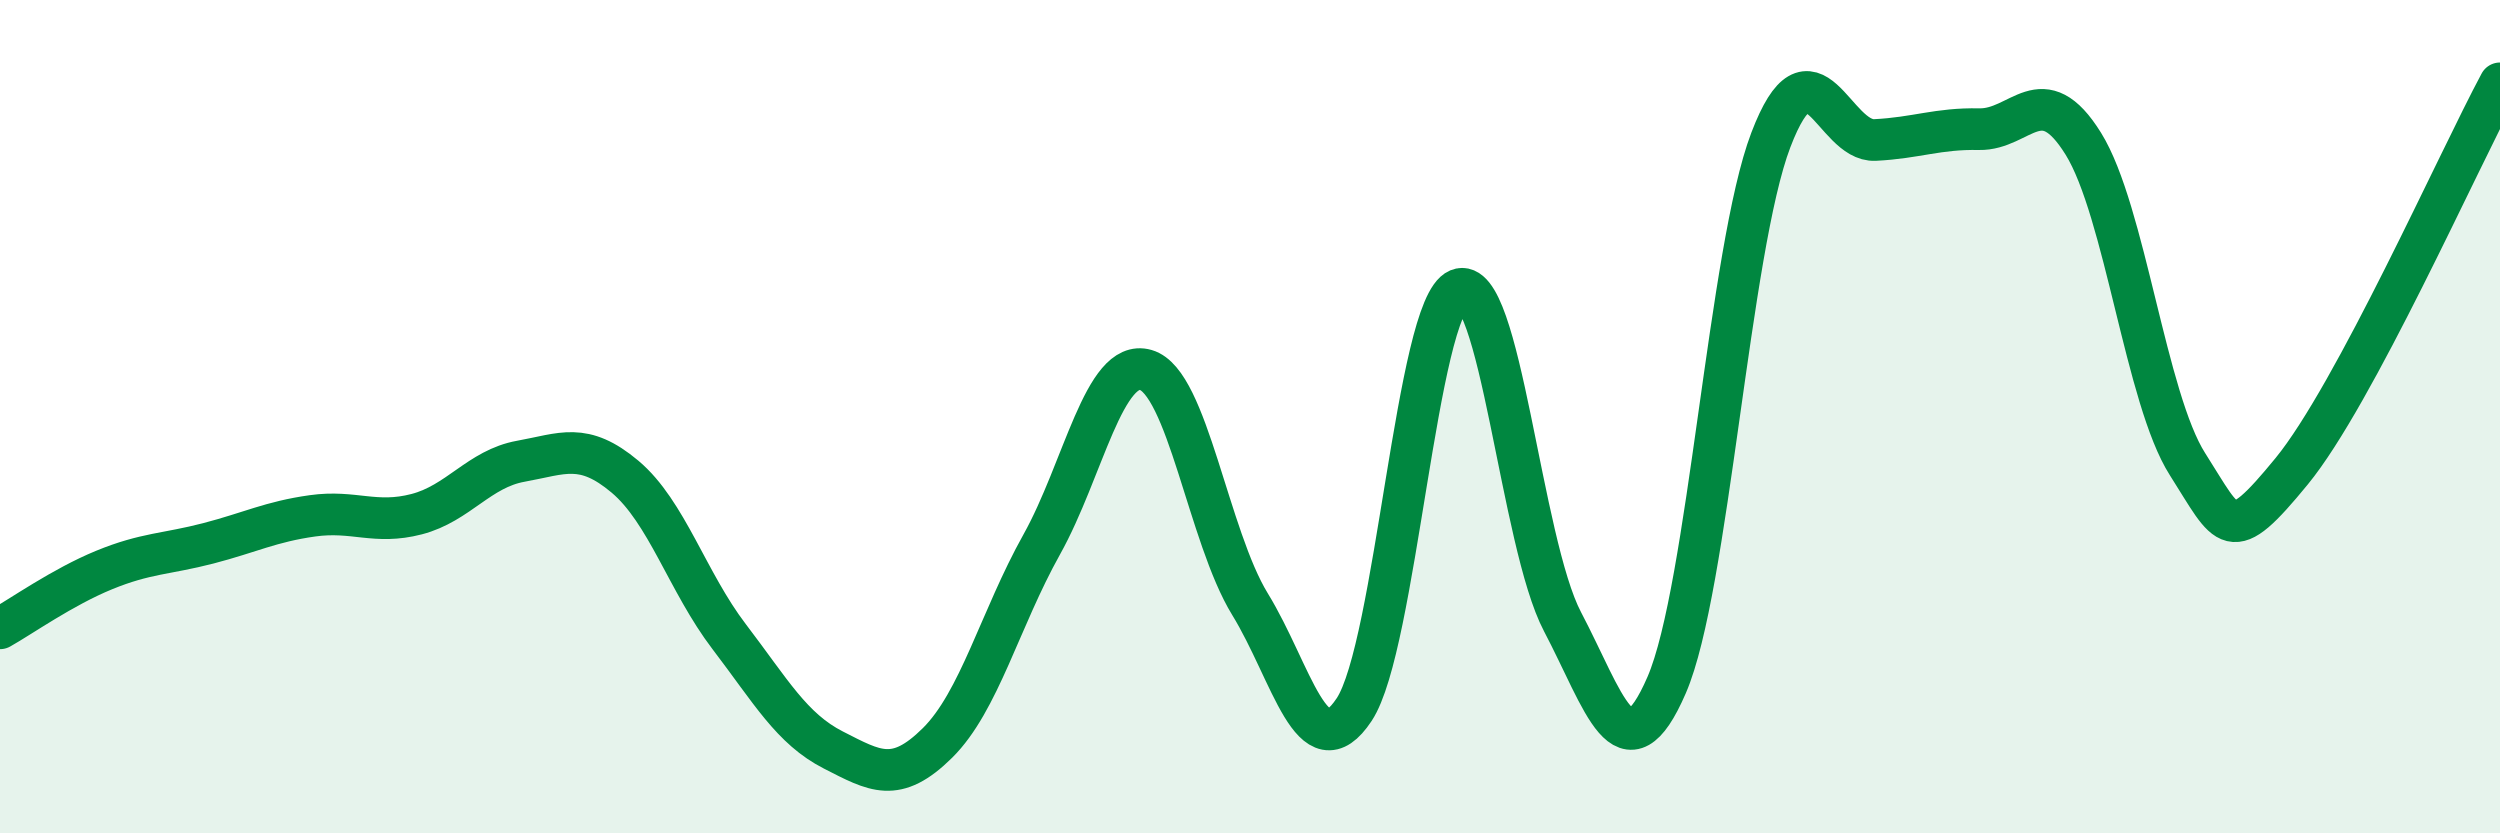
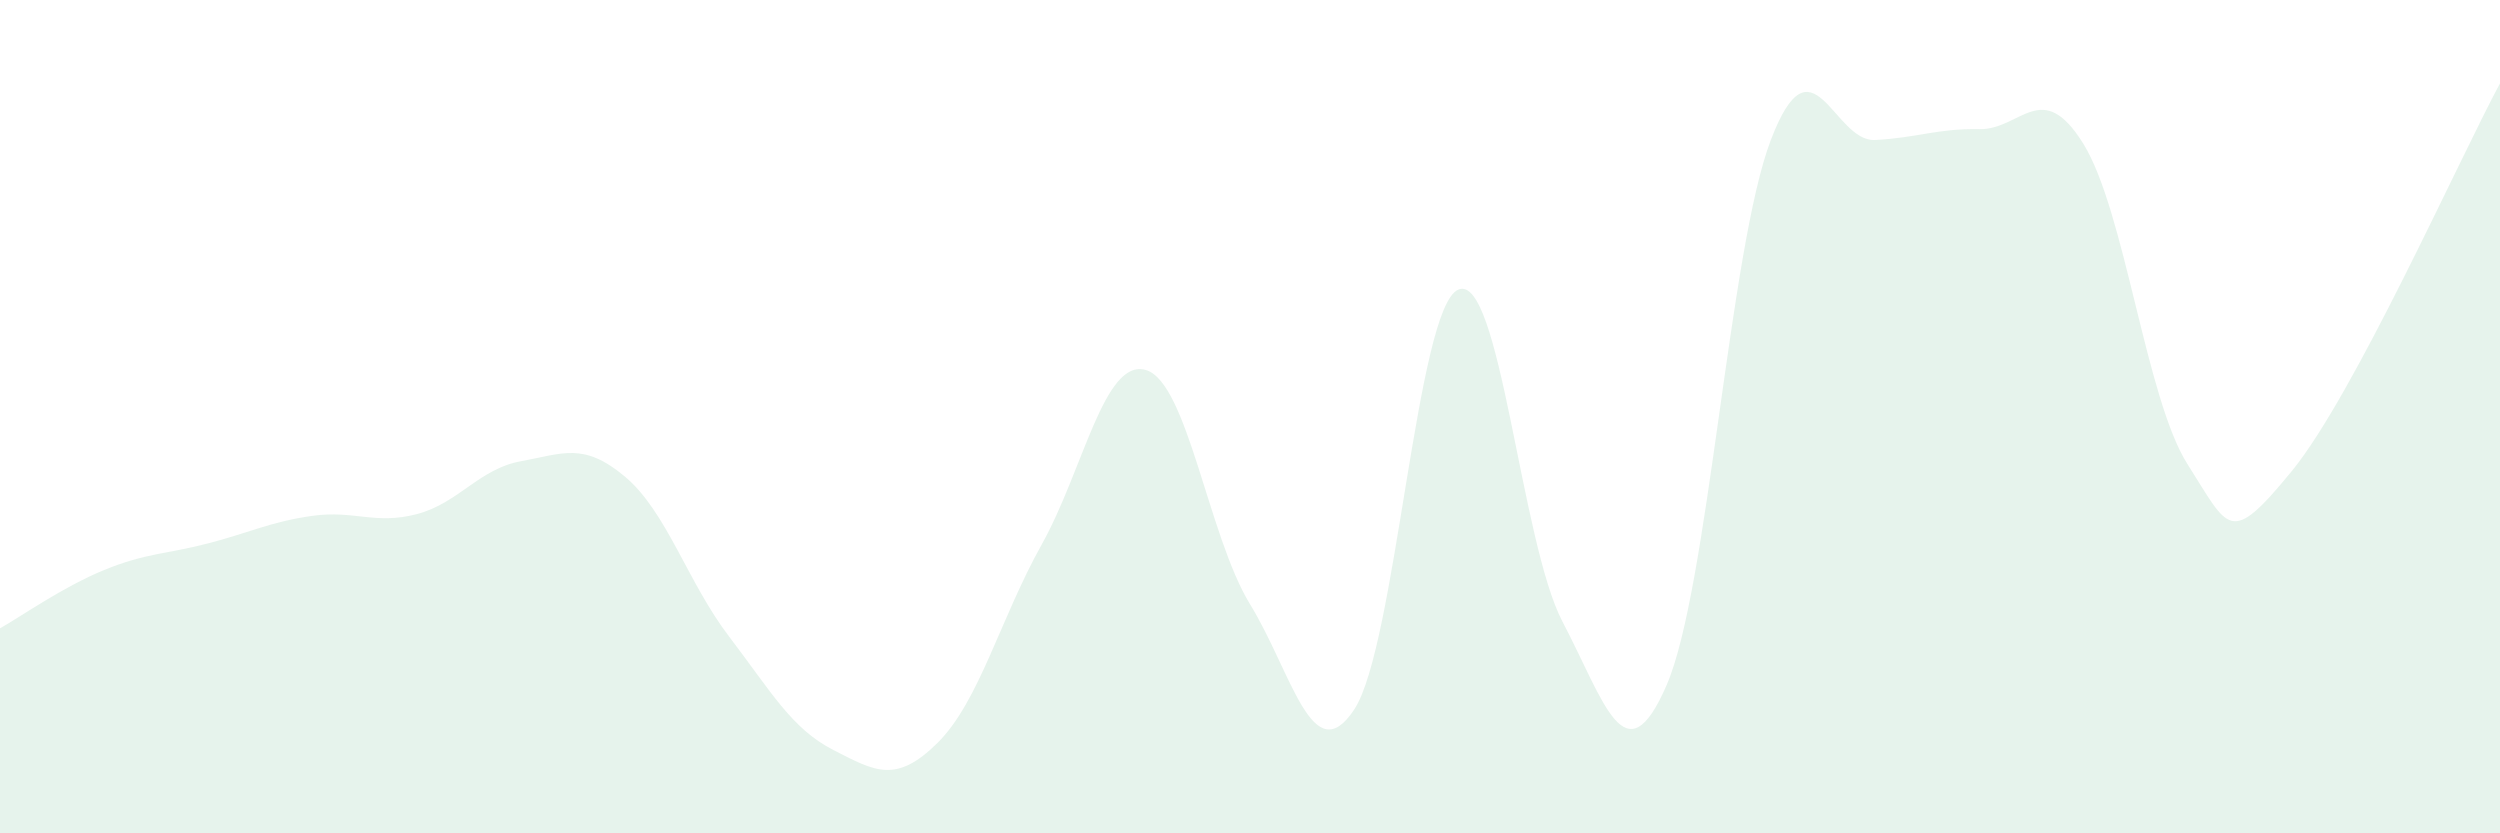
<svg xmlns="http://www.w3.org/2000/svg" width="60" height="20" viewBox="0 0 60 20">
  <path d="M 0,15.08 C 0.5,14.8 1.5,14.09 2.5,13.68 C 3.5,13.27 4,13.3 5,13.04 C 6,12.78 6.5,12.52 7.5,12.38 C 8.5,12.24 9,12.6 10,12.34 C 11,12.08 11.5,11.25 12.5,11.07 C 13.5,10.89 14,10.6 15,11.44 C 16,12.28 16.5,13.97 17.5,15.28 C 18.5,16.59 19,17.49 20,18 C 21,18.51 21.5,18.82 22.5,17.83 C 23.5,16.84 24,14.86 25,13.07 C 26,11.28 26.5,8.59 27.5,8.88 C 28.5,9.17 29,12.87 30,14.5 C 31,16.13 31.5,18.54 32.5,17.03 C 33.5,15.52 34,7.37 35,6.95 C 36,6.53 36.5,13.02 37.5,14.92 C 38.5,16.82 39,18.75 40,16.44 C 41,14.13 41.5,5.98 42.5,3.36 C 43.5,0.74 44,3.41 45,3.36 C 46,3.31 46.5,3.08 47.5,3.1 C 48.5,3.12 49,1.84 50,3.45 C 51,5.06 51.5,9.57 52.5,11.14 C 53.5,12.71 53.5,13.14 55,11.31 C 56.5,9.48 59,3.86 60,2L60 20L0 20Z" fill="#008740" opacity="0.1" stroke-linecap="round" stroke-linejoin="round" />
-   <path d="M 0,15.08 C 0.5,14.8 1.5,14.09 2.5,13.68 C 3.5,13.27 4,13.3 5,13.04 C 6,12.78 6.5,12.52 7.5,12.38 C 8.5,12.24 9,12.6 10,12.34 C 11,12.08 11.5,11.25 12.5,11.07 C 13.5,10.89 14,10.6 15,11.44 C 16,12.28 16.5,13.97 17.5,15.28 C 18.5,16.59 19,17.49 20,18 C 21,18.51 21.5,18.82 22.5,17.83 C 23.5,16.84 24,14.86 25,13.07 C 26,11.28 26.5,8.59 27.5,8.88 C 28.5,9.17 29,12.87 30,14.5 C 31,16.13 31.5,18.54 32.5,17.03 C 33.5,15.52 34,7.37 35,6.95 C 36,6.53 36.5,13.02 37.5,14.92 C 38.5,16.82 39,18.75 40,16.44 C 41,14.13 41.5,5.98 42.5,3.36 C 43.5,0.74 44,3.41 45,3.36 C 46,3.31 46.5,3.08 47.5,3.1 C 48.5,3.12 49,1.84 50,3.45 C 51,5.06 51.5,9.57 52.5,11.14 C 53.5,12.71 53.5,13.14 55,11.31 C 56.5,9.48 59,3.86 60,2" stroke="#008740" stroke-width="1" fill="none" stroke-linecap="round" stroke-linejoin="round" />
</svg>